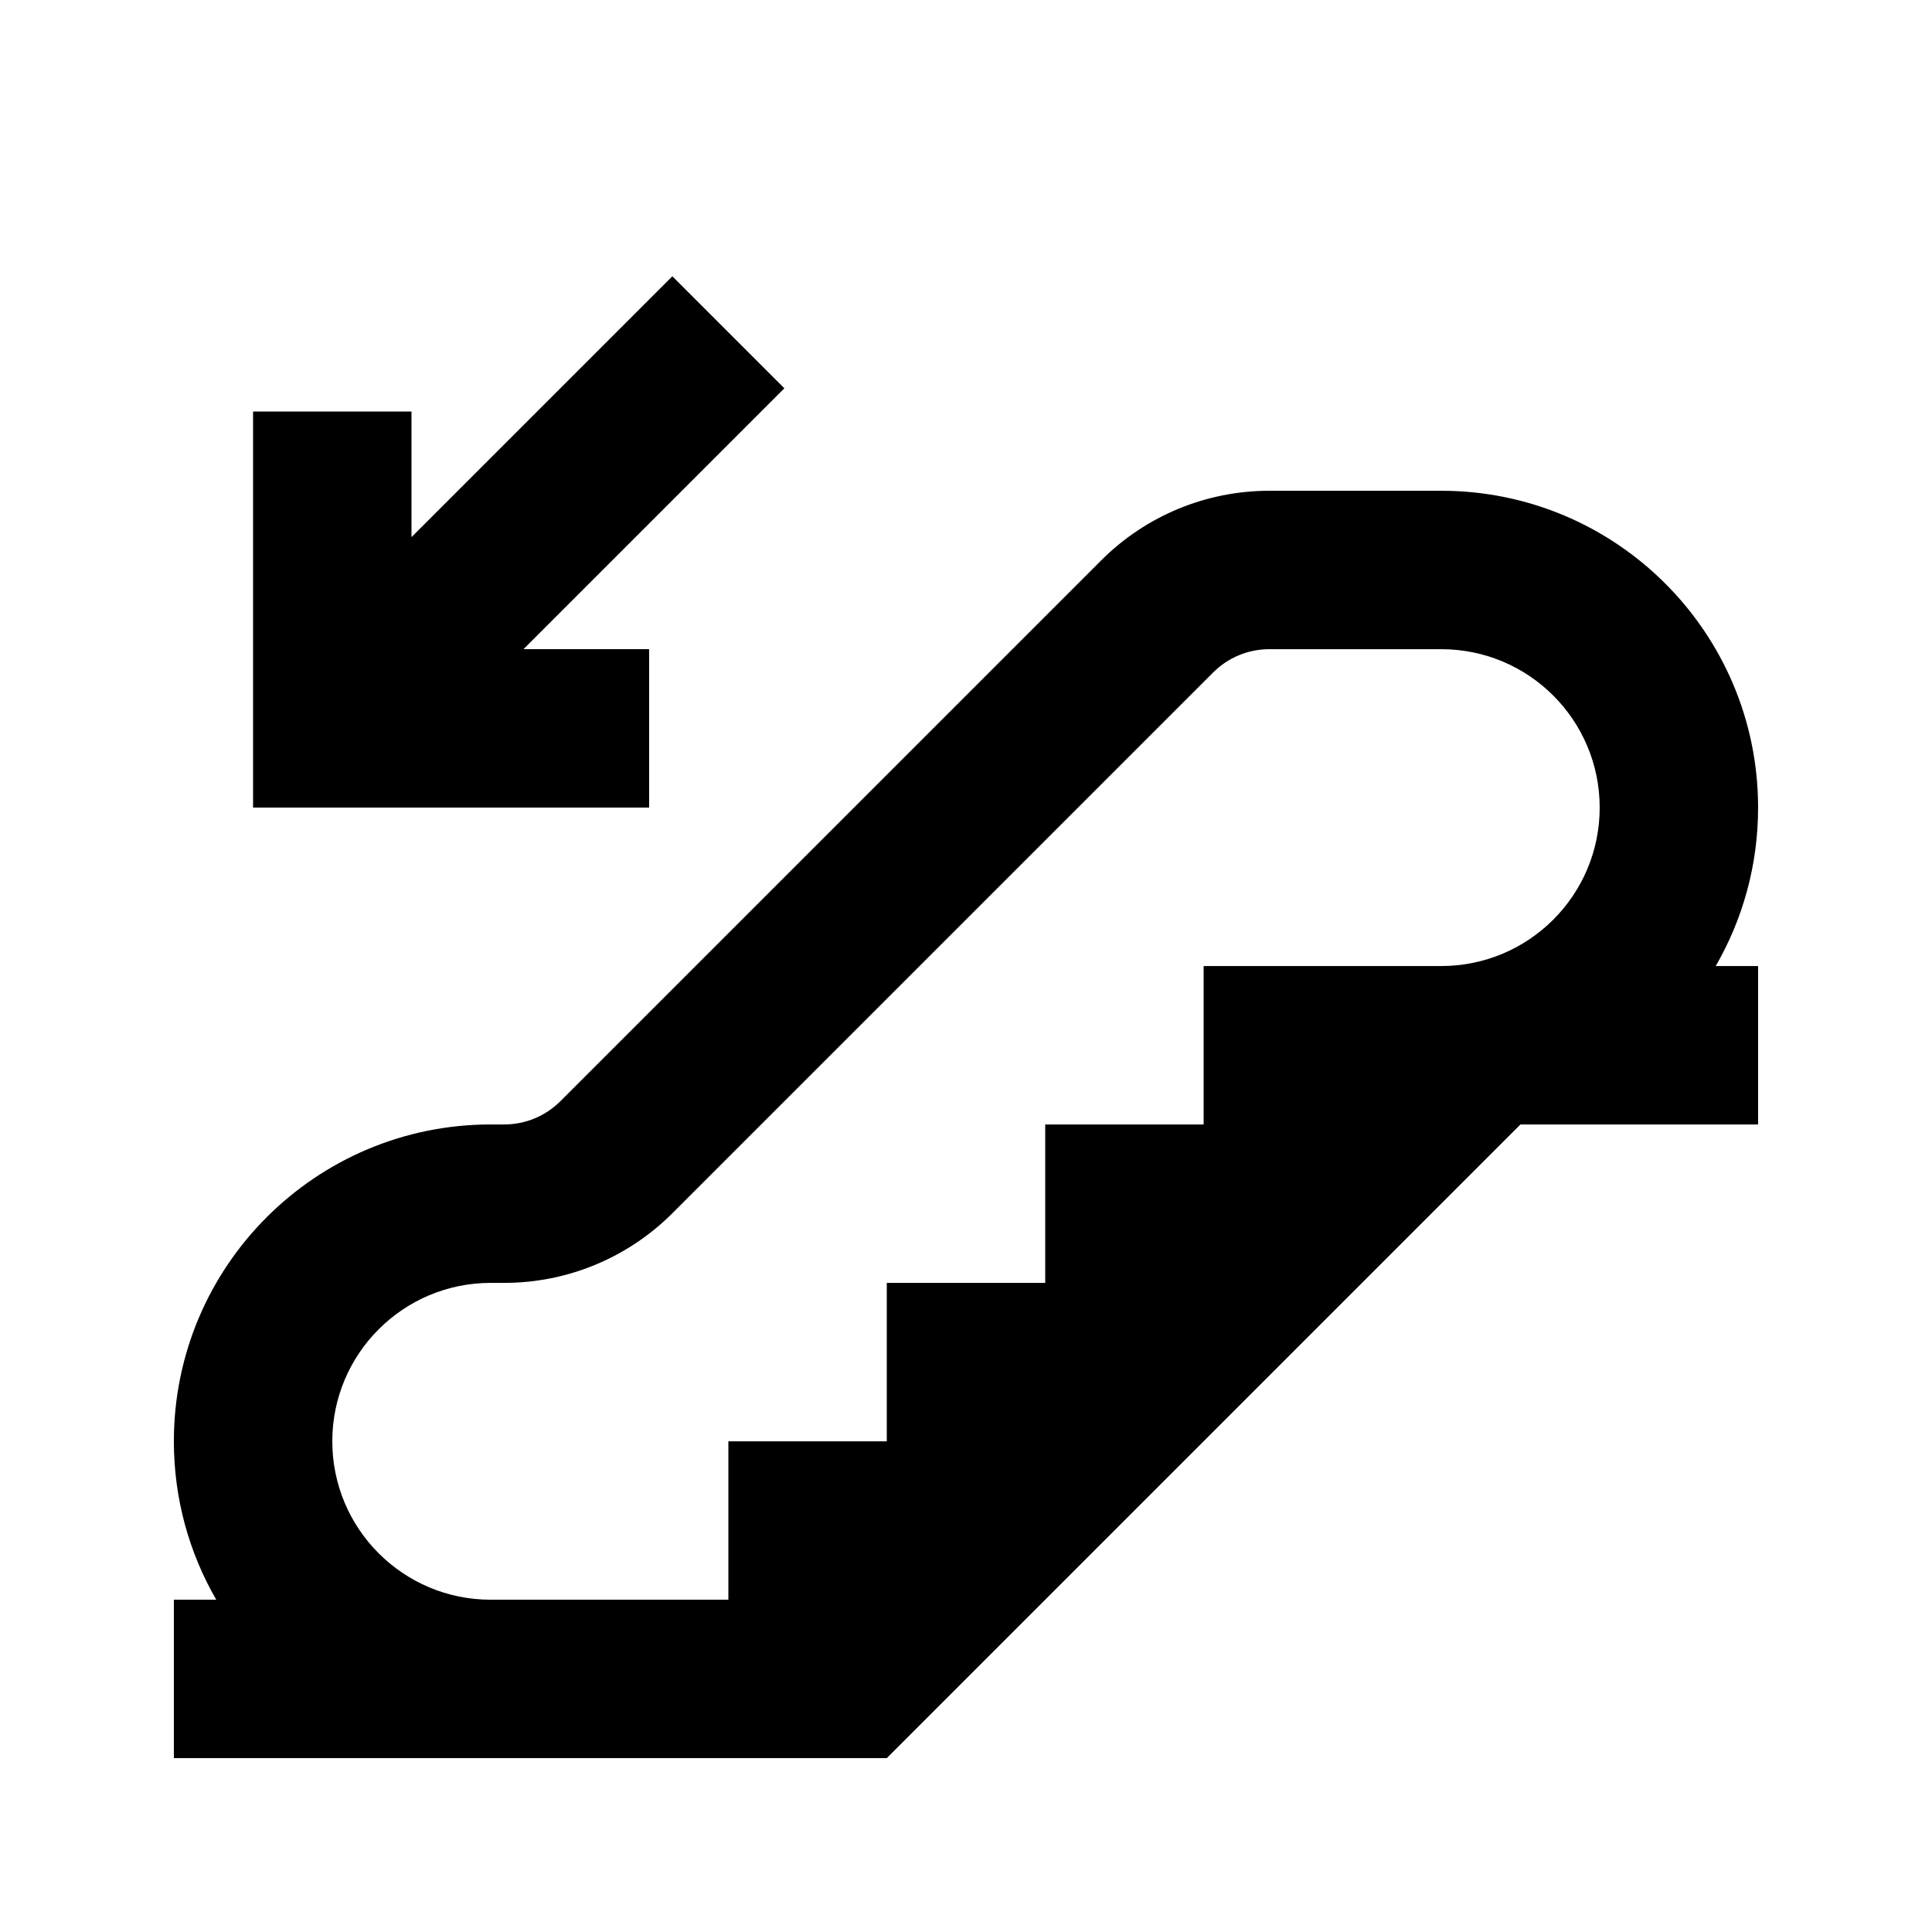
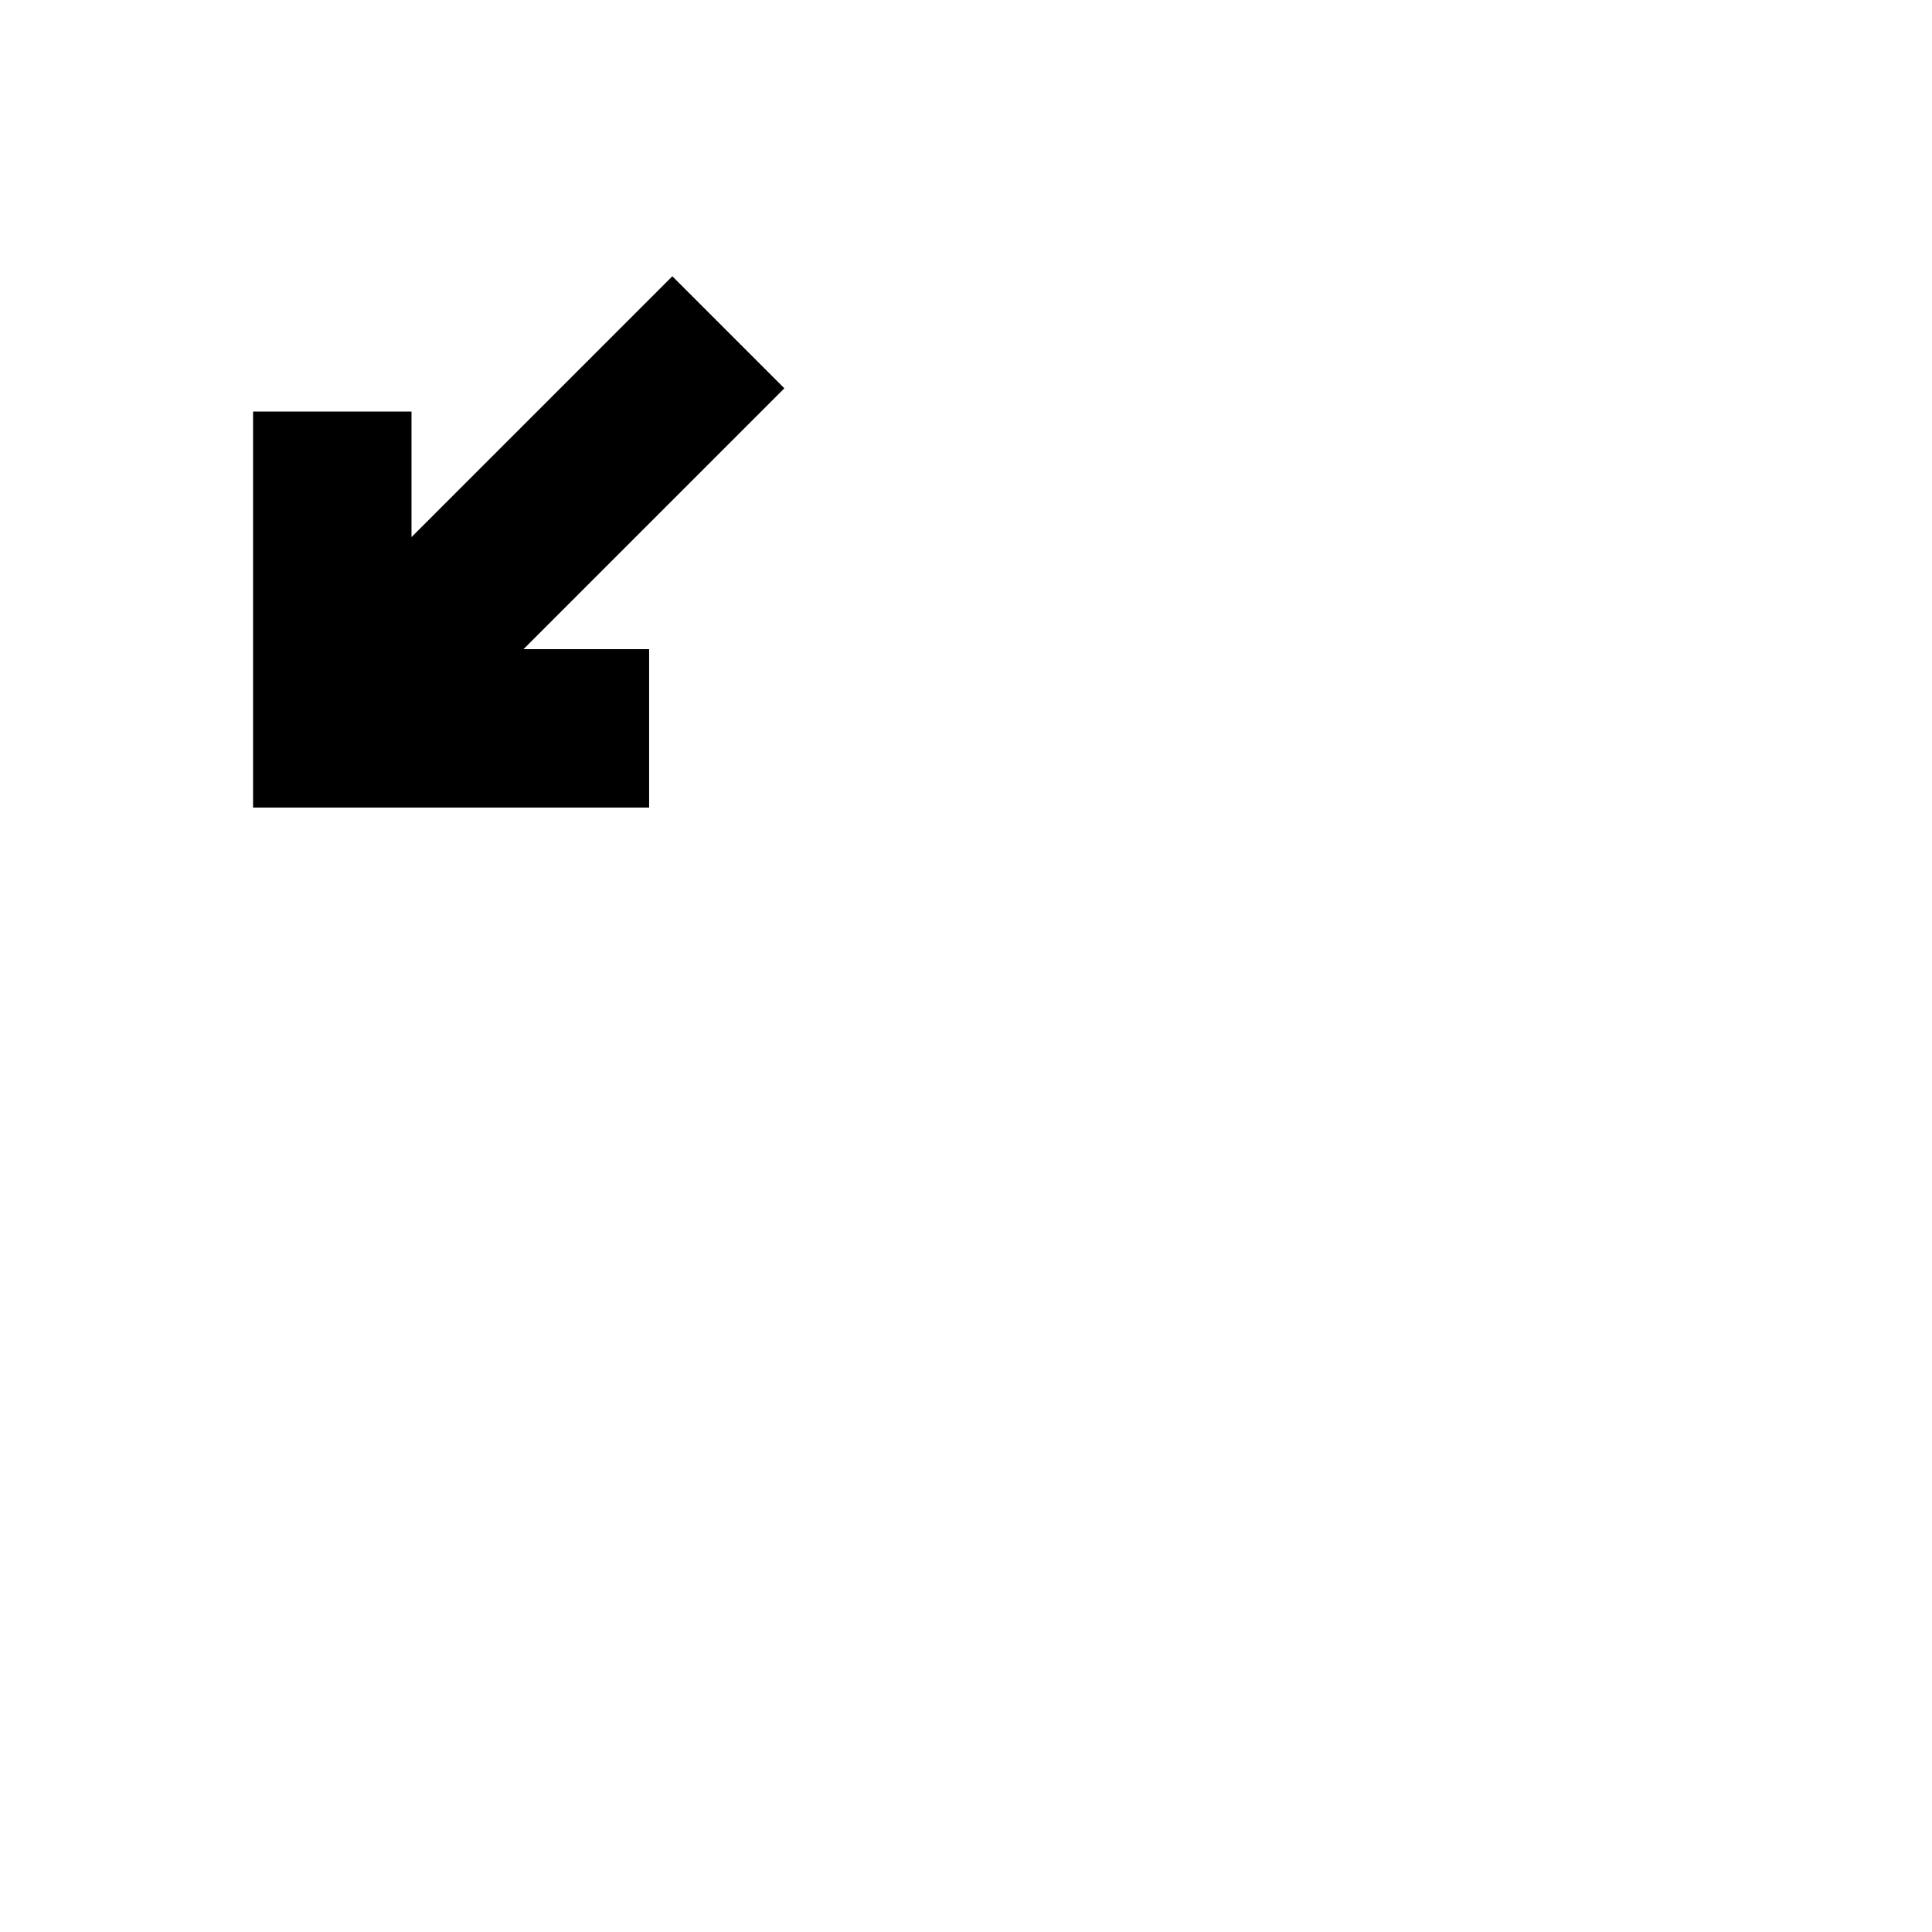
<svg xmlns="http://www.w3.org/2000/svg" fill="#000000" width="800px" height="800px" version="1.1" viewBox="144 144 512 512">
  <g>
    <path d="m253.05 286.34 69.125-69.125 29.688 29.688-69.129 69.129h33.293v41.984h-104.96v-104.96h41.984z" />
-     <path d="m201.31 567.94c-7.144-12.352-11.234-26.691-11.234-41.98 0-46.379 37.594-83.969 83.969-83.969h3.602c5.566 0 10.906-2.215 14.844-6.148l143.34-143.34c11.809-11.812 27.828-18.445 44.527-18.445h45.586c46.375 0 83.969 37.594 83.969 83.969 0 15.293-4.09 29.633-11.23 41.984h11.23v41.984h-62.977l-167.93 167.93h-188.93v-41.984zm264.21-245.75c3.941-3.938 9.277-6.148 14.844-6.148h45.586c23.191 0 41.984 18.797 41.984 41.984 0 23.184-18.793 41.984-41.984 41.984h-62.973v41.984h-41.984v41.984h-41.984v41.984h-41.984v41.98h-62.977c-23.188 0-41.984-18.797-41.984-41.98 0-23.191 18.797-41.984 41.984-41.984h3.602c16.703 0 32.719-6.637 44.531-18.449z" fill-rule="evenodd" />
  </g>
</svg>